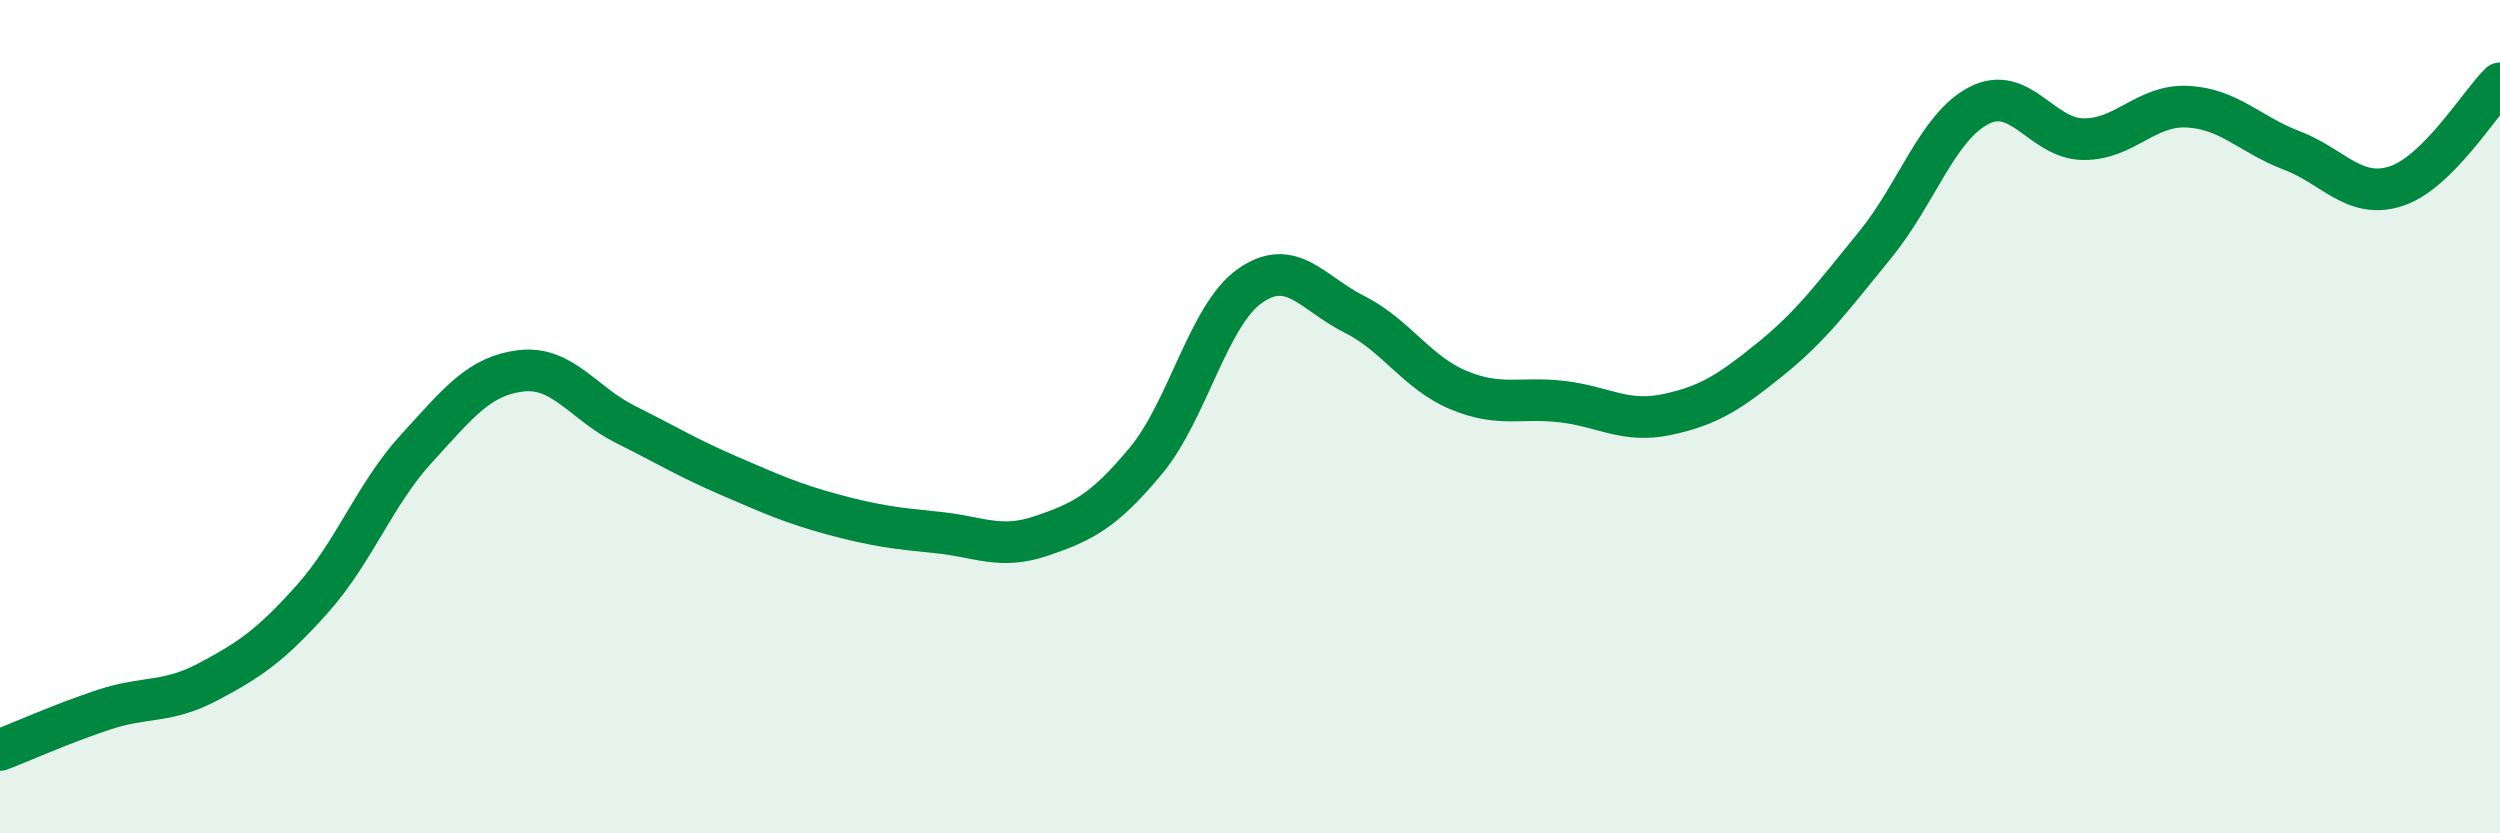
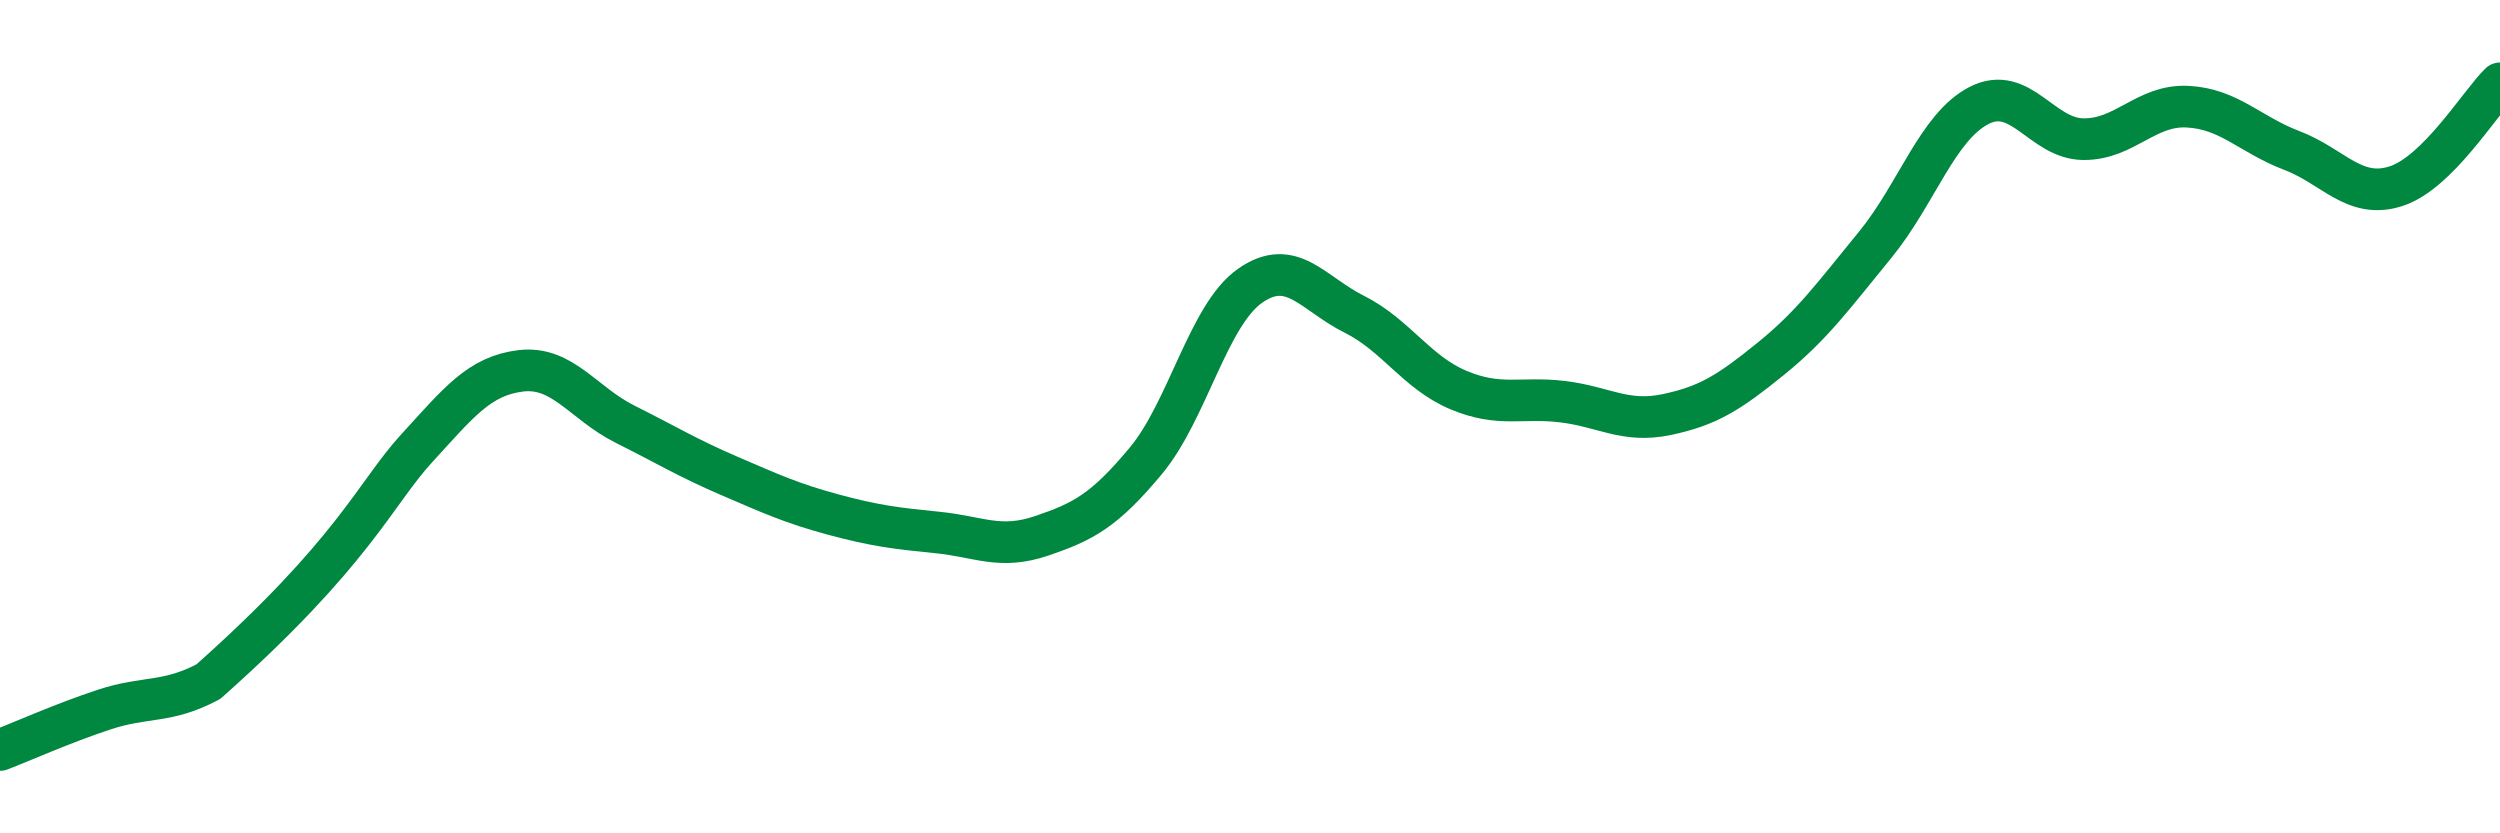
<svg xmlns="http://www.w3.org/2000/svg" width="60" height="20" viewBox="0 0 60 20">
-   <path d="M 0,18 C 0.5,17.81 1.5,17.36 2.5,17.03 C 3.5,16.7 4,16.89 5,16.36 C 6,15.83 6.5,15.49 7.5,14.37 C 8.5,13.25 9,11.85 10,10.76 C 11,9.67 11.5,9.02 12.5,8.9 C 13.5,8.78 14,9.68 15,10.18 C 16,10.68 16.5,10.99 17.5,11.42 C 18.5,11.85 19,12.08 20,12.35 C 21,12.62 21.5,12.68 22.5,12.78 C 23.5,12.88 24,13.2 25,12.86 C 26,12.52 26.5,12.26 27.5,11.06 C 28.5,9.86 29,7.56 30,6.86 C 31,6.16 31.5,7.04 32.5,7.54 C 33.5,8.04 34,8.94 35,9.36 C 36,9.78 36.5,9.52 37.5,9.64 C 38.5,9.76 39,10.16 40,9.95 C 41,9.74 41.5,9.42 42.5,8.61 C 43.5,7.8 44,7.1 45,5.88 C 46,4.66 46.5,3.04 47.5,2.53 C 48.5,2.02 49,3.33 50,3.34 C 51,3.35 51.5,2.51 52.5,2.56 C 53.5,2.61 54,3.23 55,3.61 C 56,3.99 56.5,4.79 57.5,4.47 C 58.5,4.15 59.5,2.49 60,2L60 20L0 20Z" fill="#008740" opacity="0.1" stroke-linecap="round" stroke-linejoin="round" />
-   <path d="M 0,18 C 0.5,17.81 1.5,17.36 2.5,17.03 C 3.5,16.7 4,16.89 5,16.36 C 6,15.83 6.5,15.49 7.5,14.37 C 8.5,13.25 9,11.85 10,10.76 C 11,9.67 11.5,9.02 12.5,8.9 C 13.5,8.78 14,9.68 15,10.18 C 16,10.68 16.5,10.99 17.5,11.42 C 18.5,11.85 19,12.08 20,12.35 C 21,12.62 21.5,12.68 22.5,12.78 C 23.5,12.88 24,13.2 25,12.86 C 26,12.52 26.5,12.26 27.5,11.06 C 28.5,9.86 29,7.56 30,6.86 C 31,6.16 31.5,7.04 32.5,7.54 C 33.5,8.04 34,8.94 35,9.36 C 36,9.78 36.5,9.52 37.5,9.64 C 38.5,9.76 39,10.16 40,9.95 C 41,9.74 41.5,9.42 42.5,8.61 C 43.5,7.8 44,7.1 45,5.88 C 46,4.66 46.5,3.04 47.5,2.53 C 48.5,2.02 49,3.33 50,3.34 C 51,3.35 51.5,2.51 52.5,2.56 C 53.5,2.61 54,3.23 55,3.61 C 56,3.99 56.5,4.79 57.5,4.47 C 58.5,4.15 59.5,2.49 60,2" stroke="#008740" stroke-width="1" fill="none" stroke-linecap="round" stroke-linejoin="round" />
+   <path d="M 0,18 C 0.5,17.81 1.5,17.36 2.5,17.03 C 3.5,16.7 4,16.89 5,16.36 C 8.5,13.25 9,11.85 10,10.76 C 11,9.67 11.5,9.02 12.5,8.9 C 13.5,8.78 14,9.68 15,10.18 C 16,10.68 16.5,10.99 17.5,11.42 C 18.5,11.85 19,12.08 20,12.35 C 21,12.62 21.5,12.68 22.5,12.78 C 23.5,12.88 24,13.2 25,12.86 C 26,12.52 26.5,12.26 27.5,11.06 C 28.5,9.86 29,7.56 30,6.86 C 31,6.16 31.5,7.04 32.5,7.54 C 33.5,8.04 34,8.94 35,9.36 C 36,9.78 36.5,9.52 37.5,9.64 C 38.5,9.76 39,10.16 40,9.95 C 41,9.74 41.5,9.42 42.5,8.61 C 43.5,7.8 44,7.1 45,5.88 C 46,4.66 46.5,3.04 47.5,2.53 C 48.5,2.02 49,3.33 50,3.34 C 51,3.35 51.5,2.51 52.5,2.56 C 53.5,2.61 54,3.23 55,3.61 C 56,3.99 56.5,4.79 57.5,4.47 C 58.5,4.15 59.5,2.49 60,2" stroke="#008740" stroke-width="1" fill="none" stroke-linecap="round" stroke-linejoin="round" />
</svg>